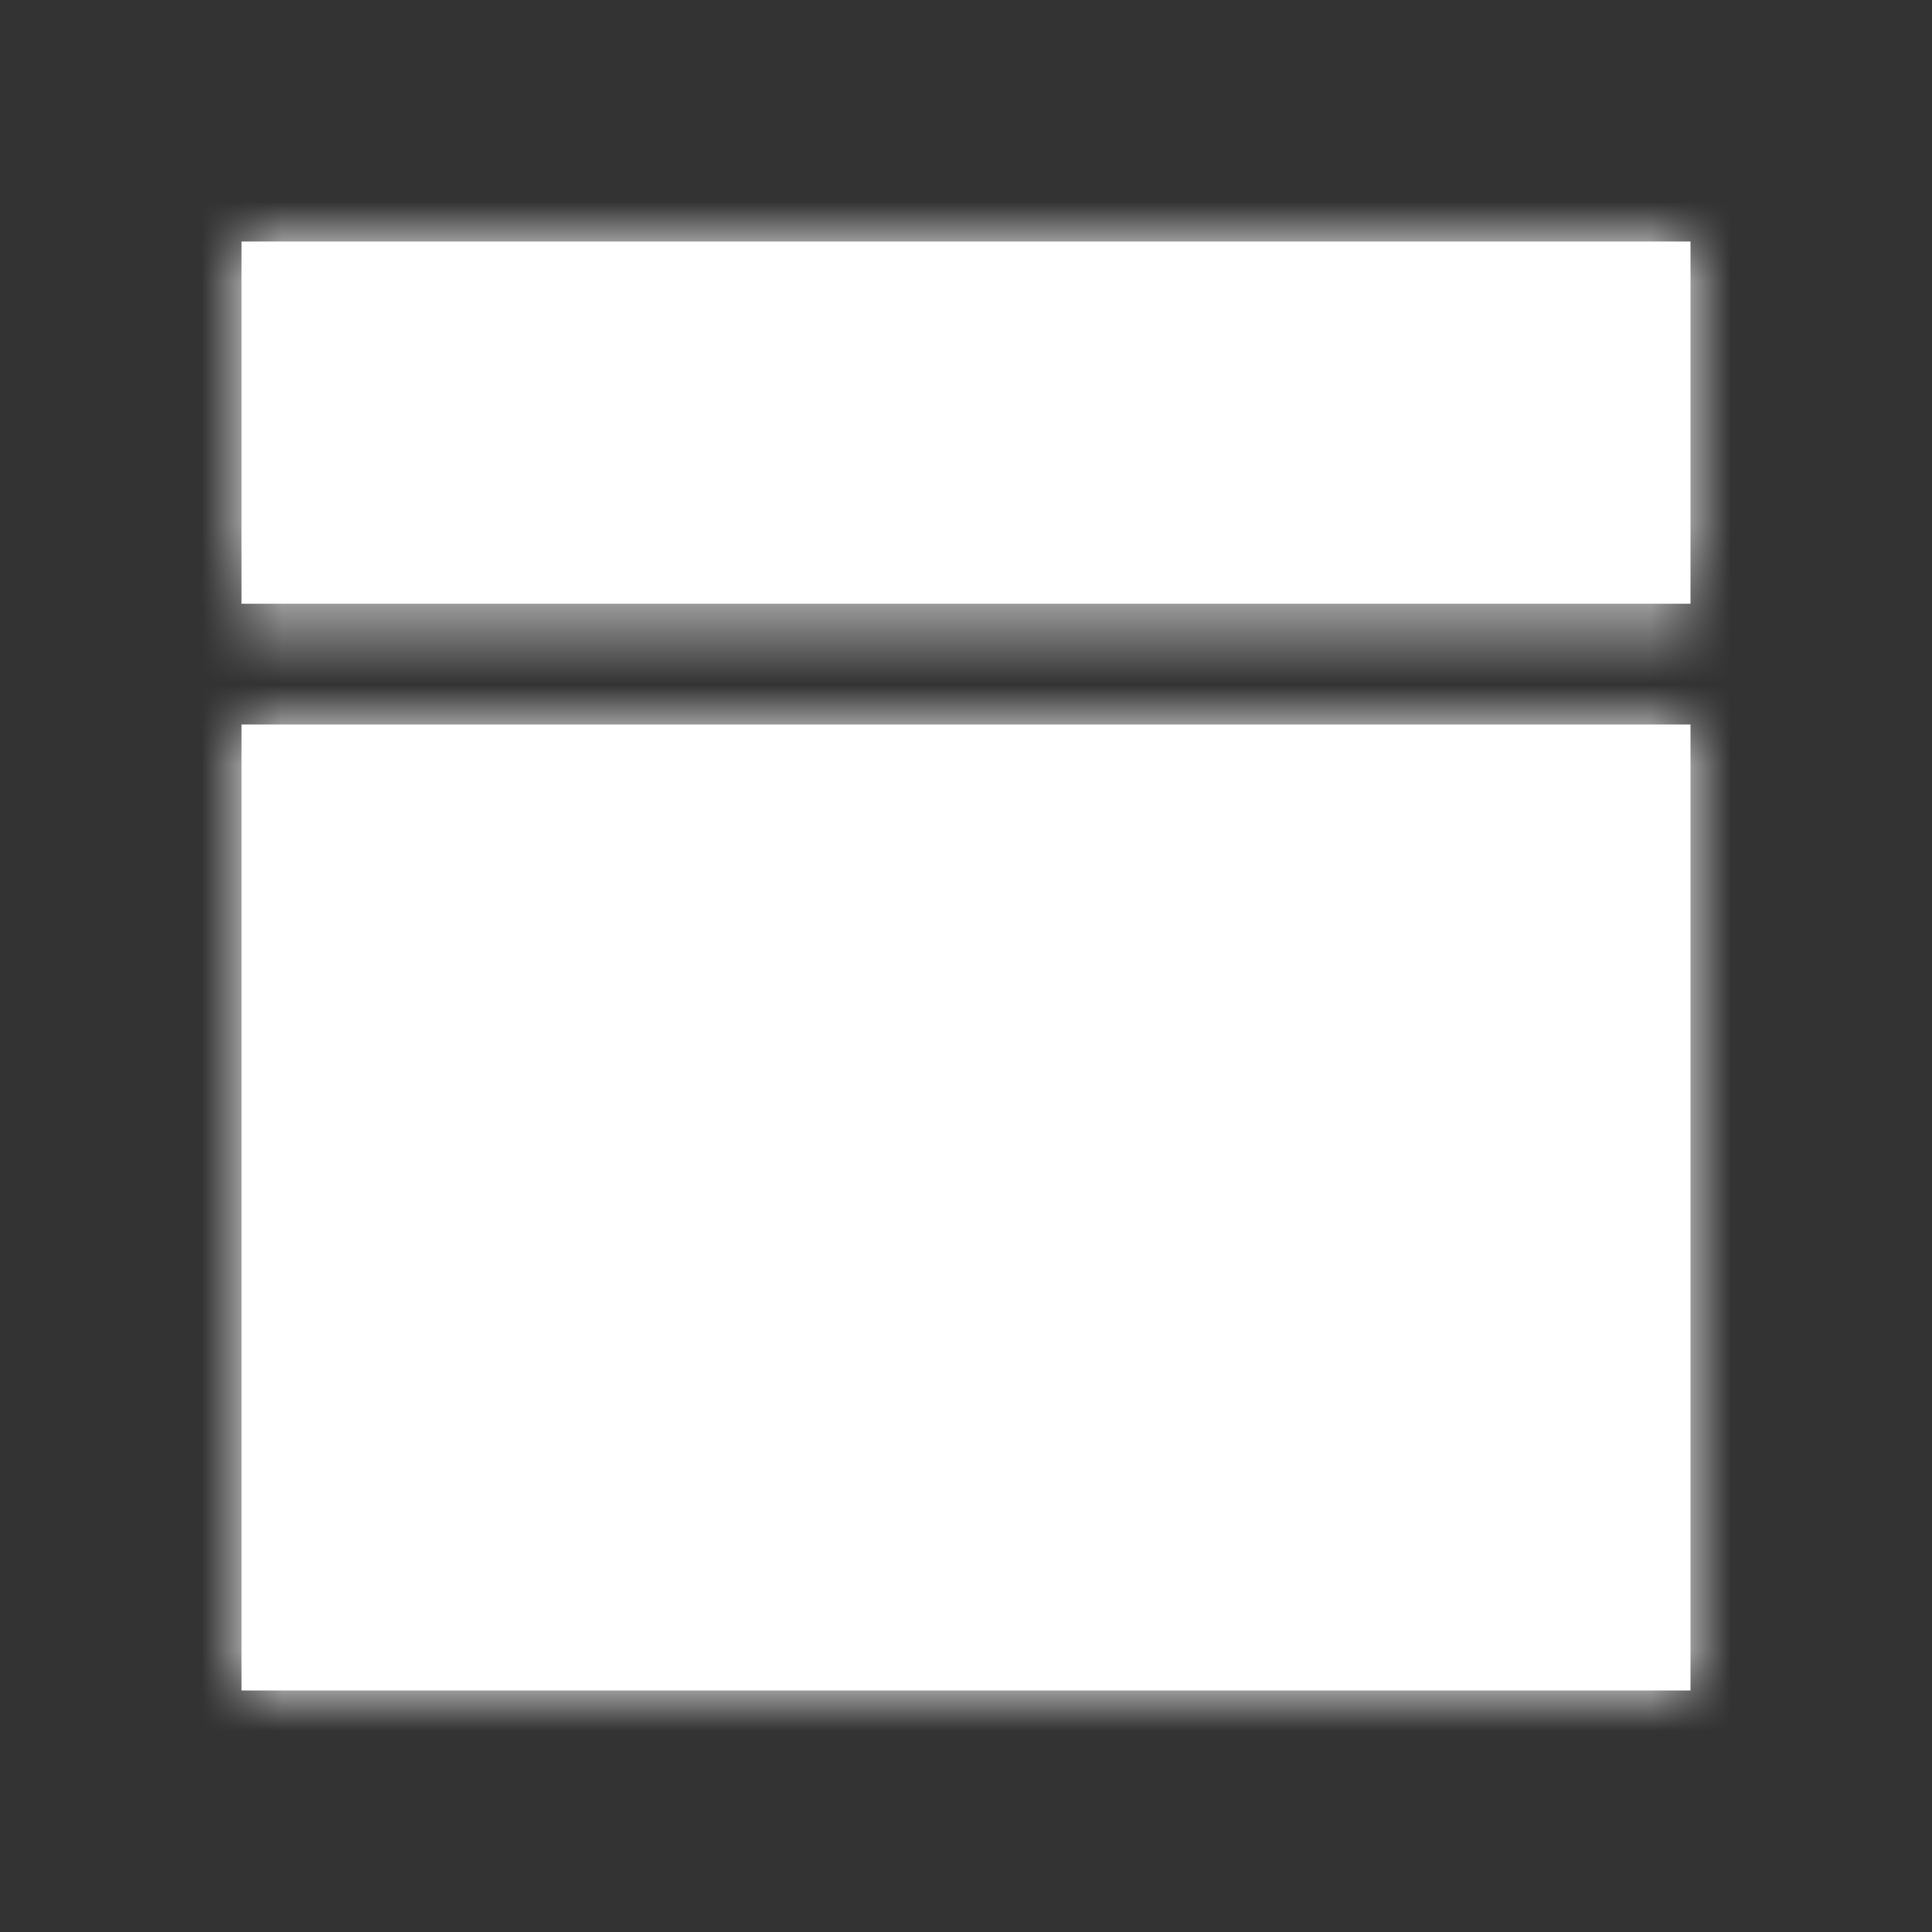
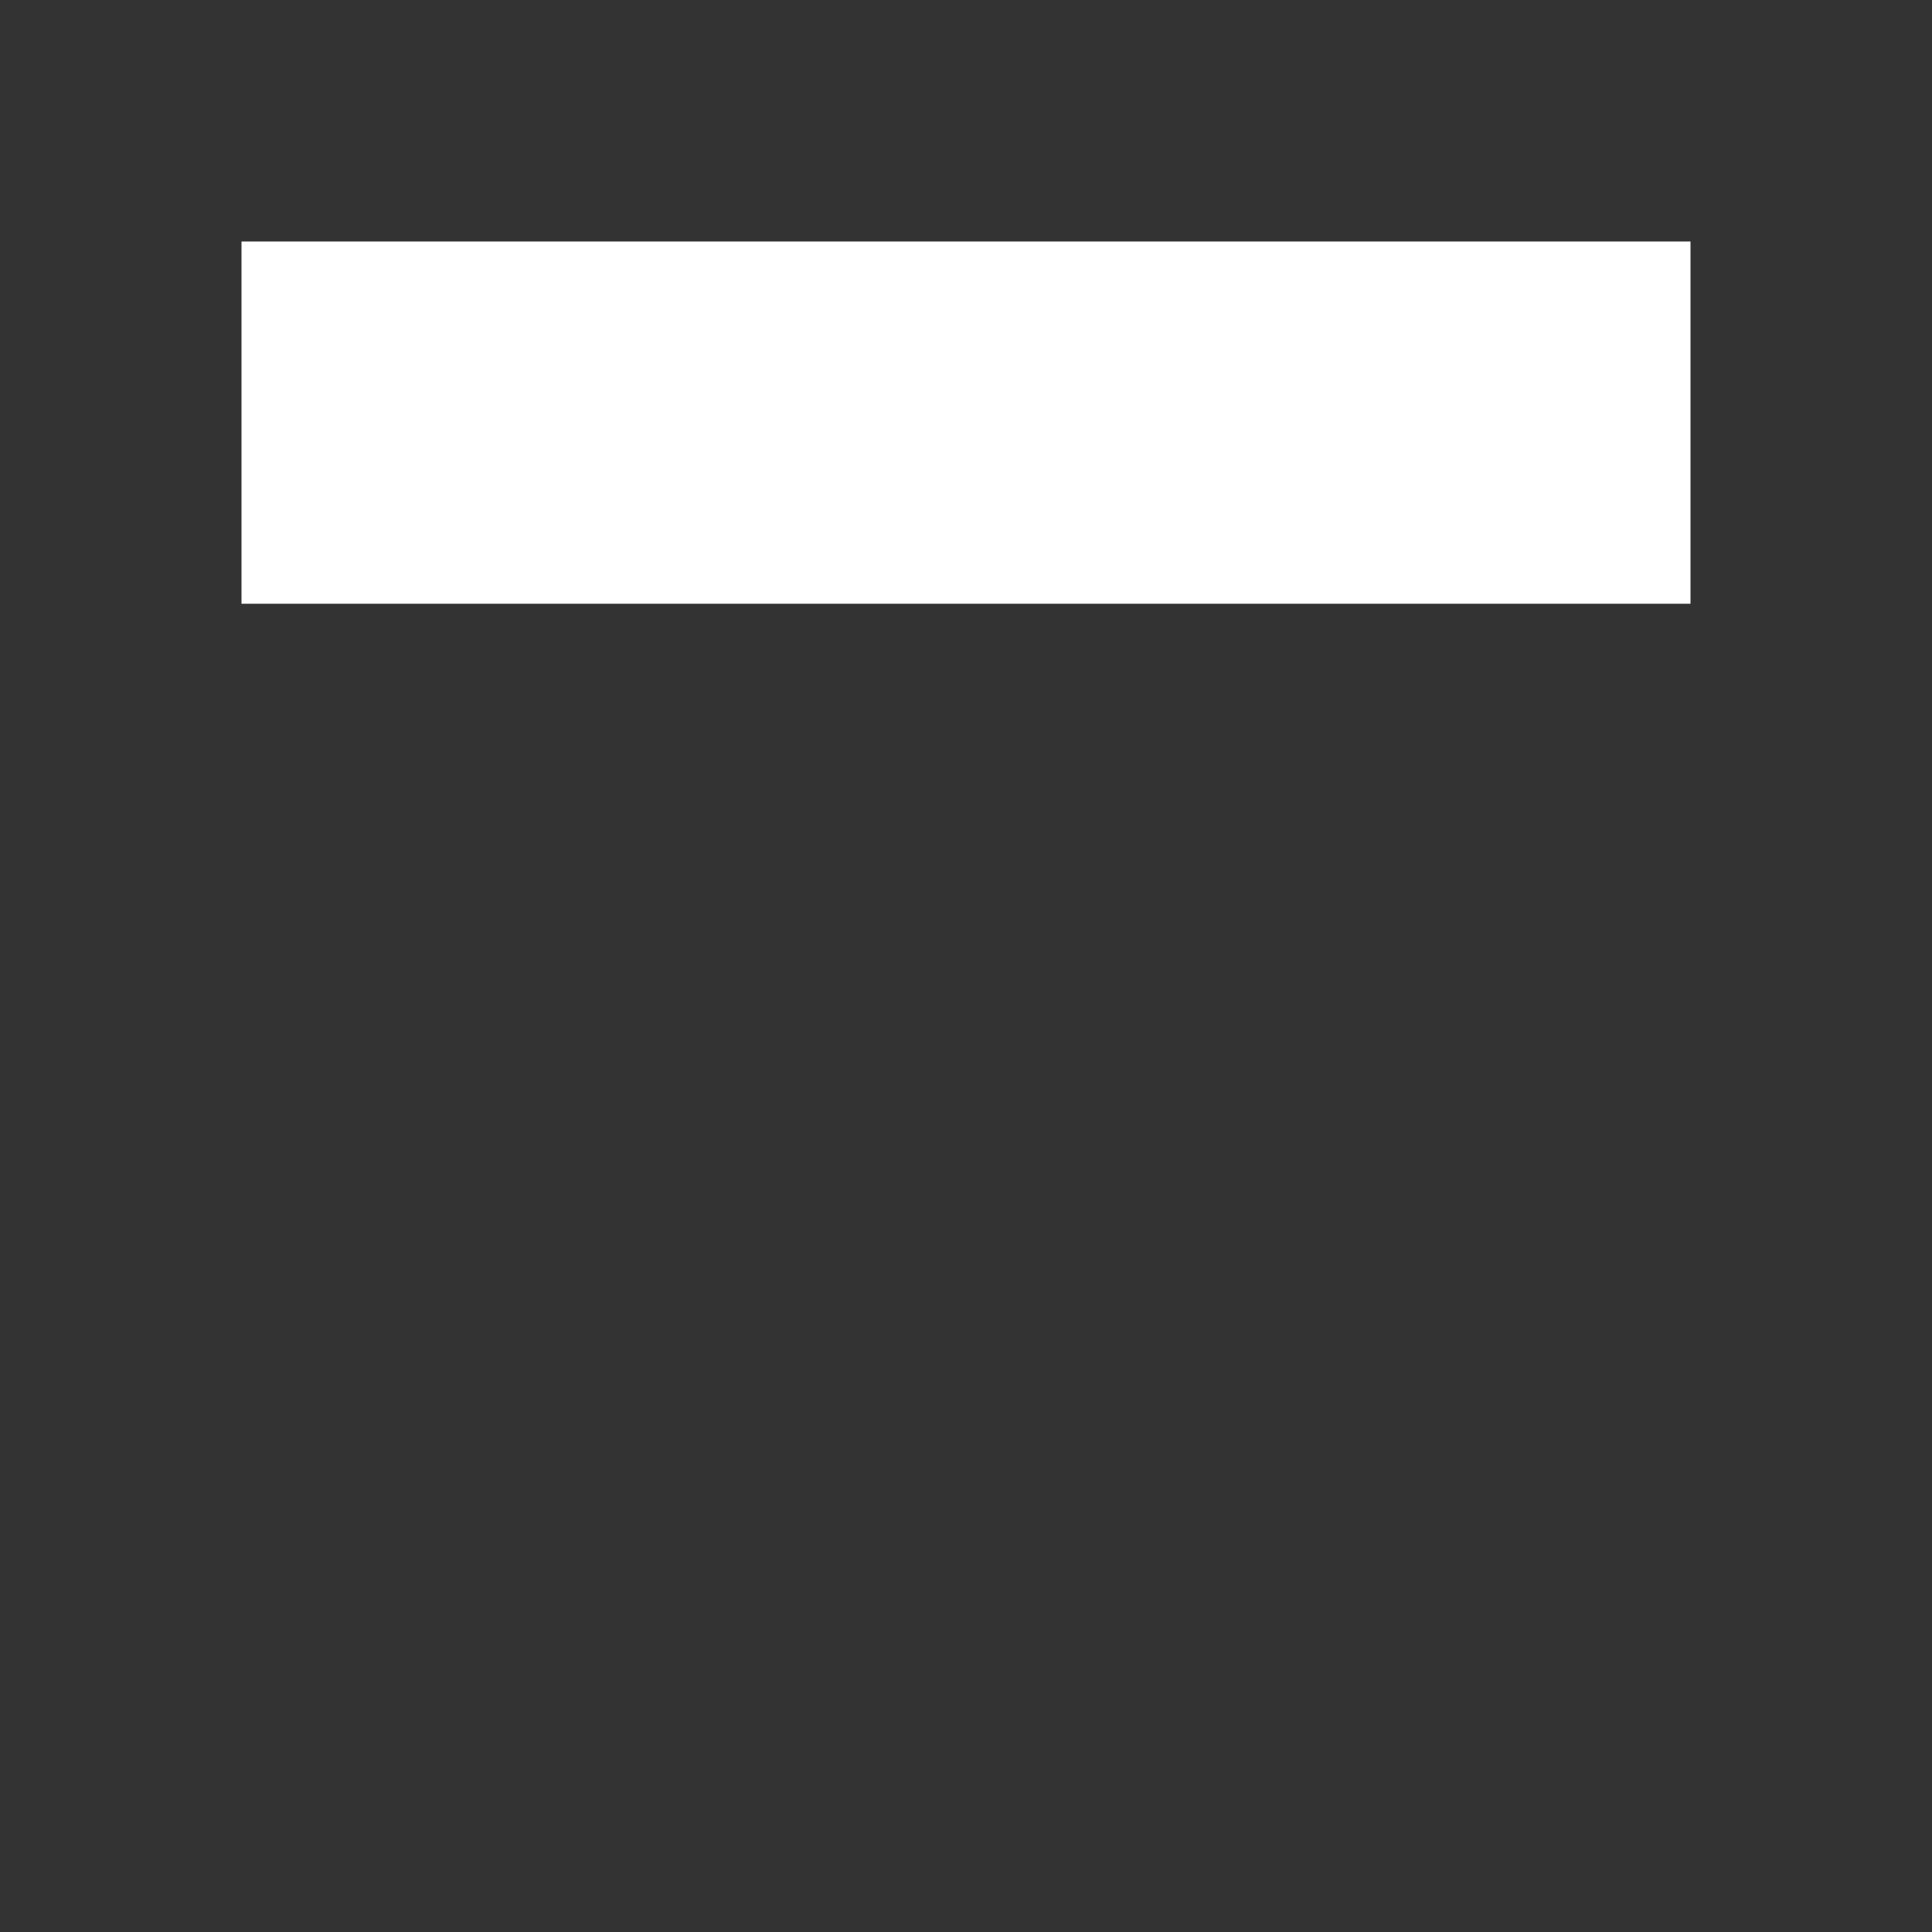
<svg xmlns="http://www.w3.org/2000/svg" width="24" height="24" viewBox="0 0 24 24" fill="none">
  <rect x="0" y="0" width="24" height="24" fill="#333333" stroke="none" />
  <mask id="path-1-inside-1_7663_4532" fill="white">
-     <path d="M21 3H3V7.5H21V3Z" />
-     <path d="M21 9H3V21H21V9Z" />
-   </mask>
+     </mask>
  <path d="M21 3H3V7.5H21V3Z" fill="white" />
-   <path d="M21 9H3V21H21V9Z" fill="white" />
  <path d="M21 3H24V0H21V3ZM3 3V0H0V3H3ZM3 7.5H0V10.5H3V7.5ZM21 7.5V10.5H24V7.5H21ZM21 9H24V6H21V9ZM3 9V6H0V9H3ZM3 21H0V24H3V21ZM21 21V24H24V21H21ZM21 0H3V6H21V0ZM0 3V7.5H6V3H0ZM3 10.5H21V4.5H3V10.5ZM24 7.5V3H18V7.5H24ZM21 6H3V12H21V6ZM0 9V21H6V9H0ZM3 24H21V18H3V24ZM24 21V9H18V21H24Z" fill="white" mask="url(#path-1-inside-1_7663_4532)" />
</svg>